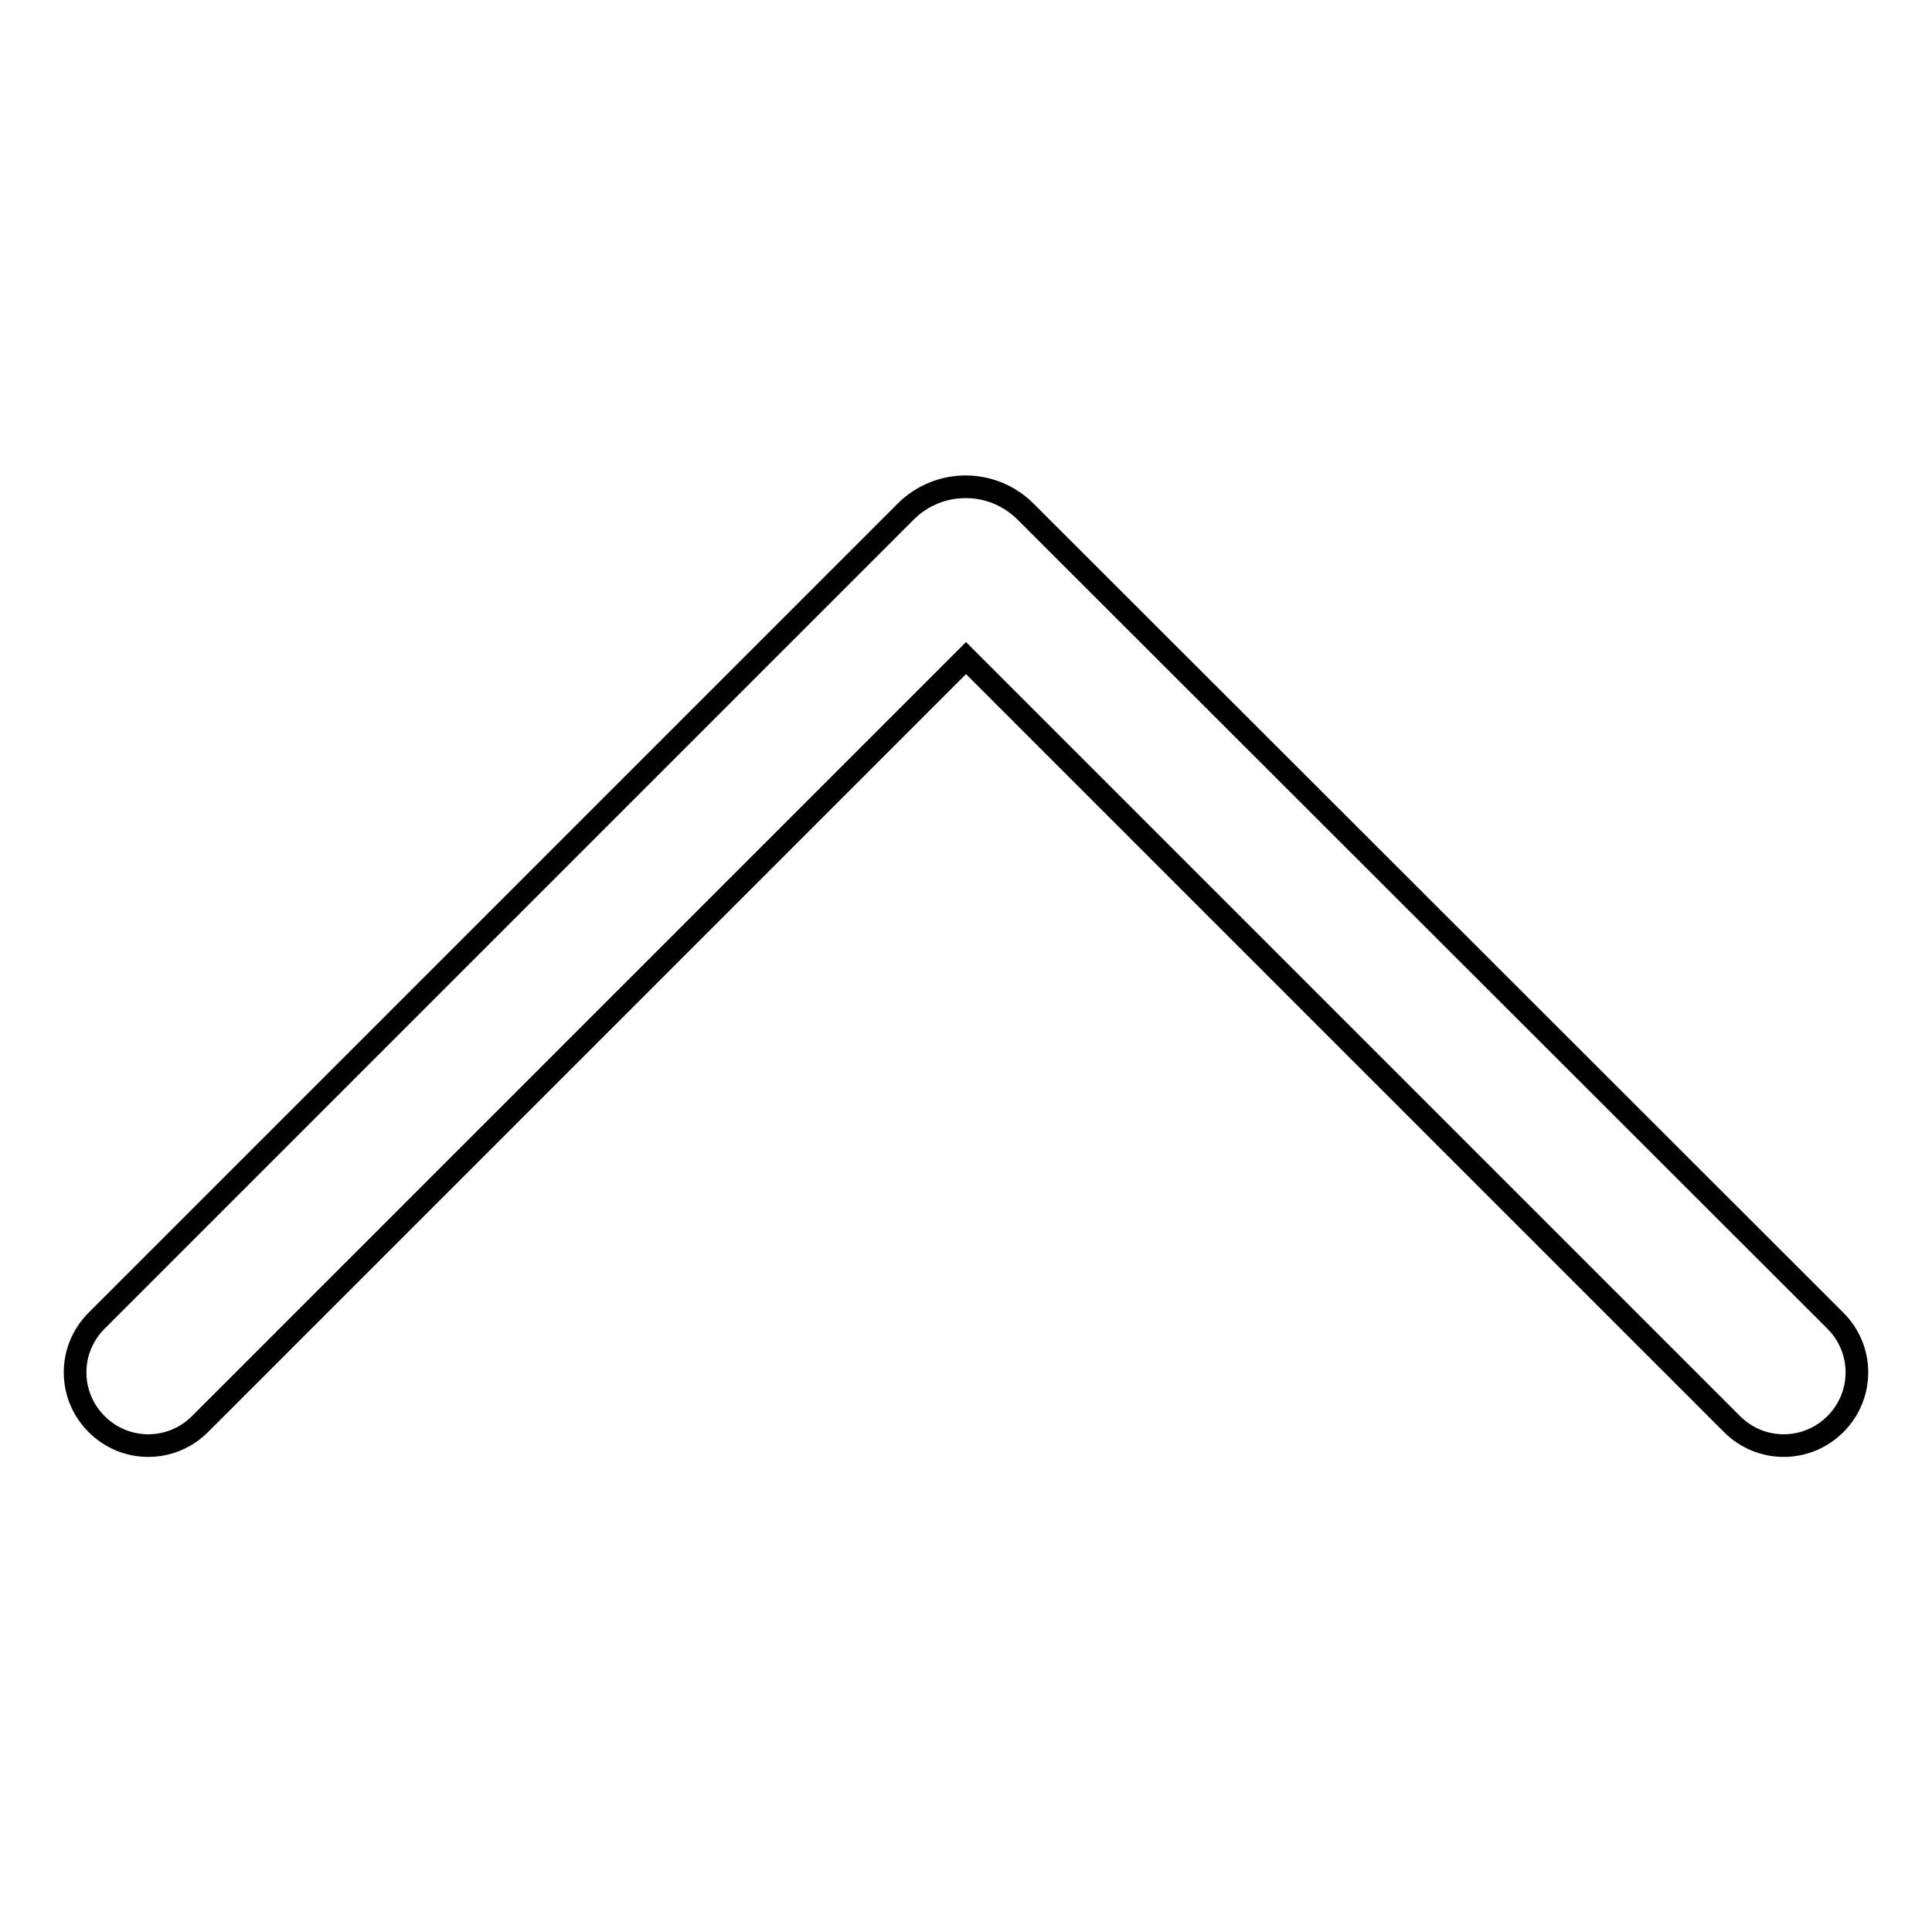
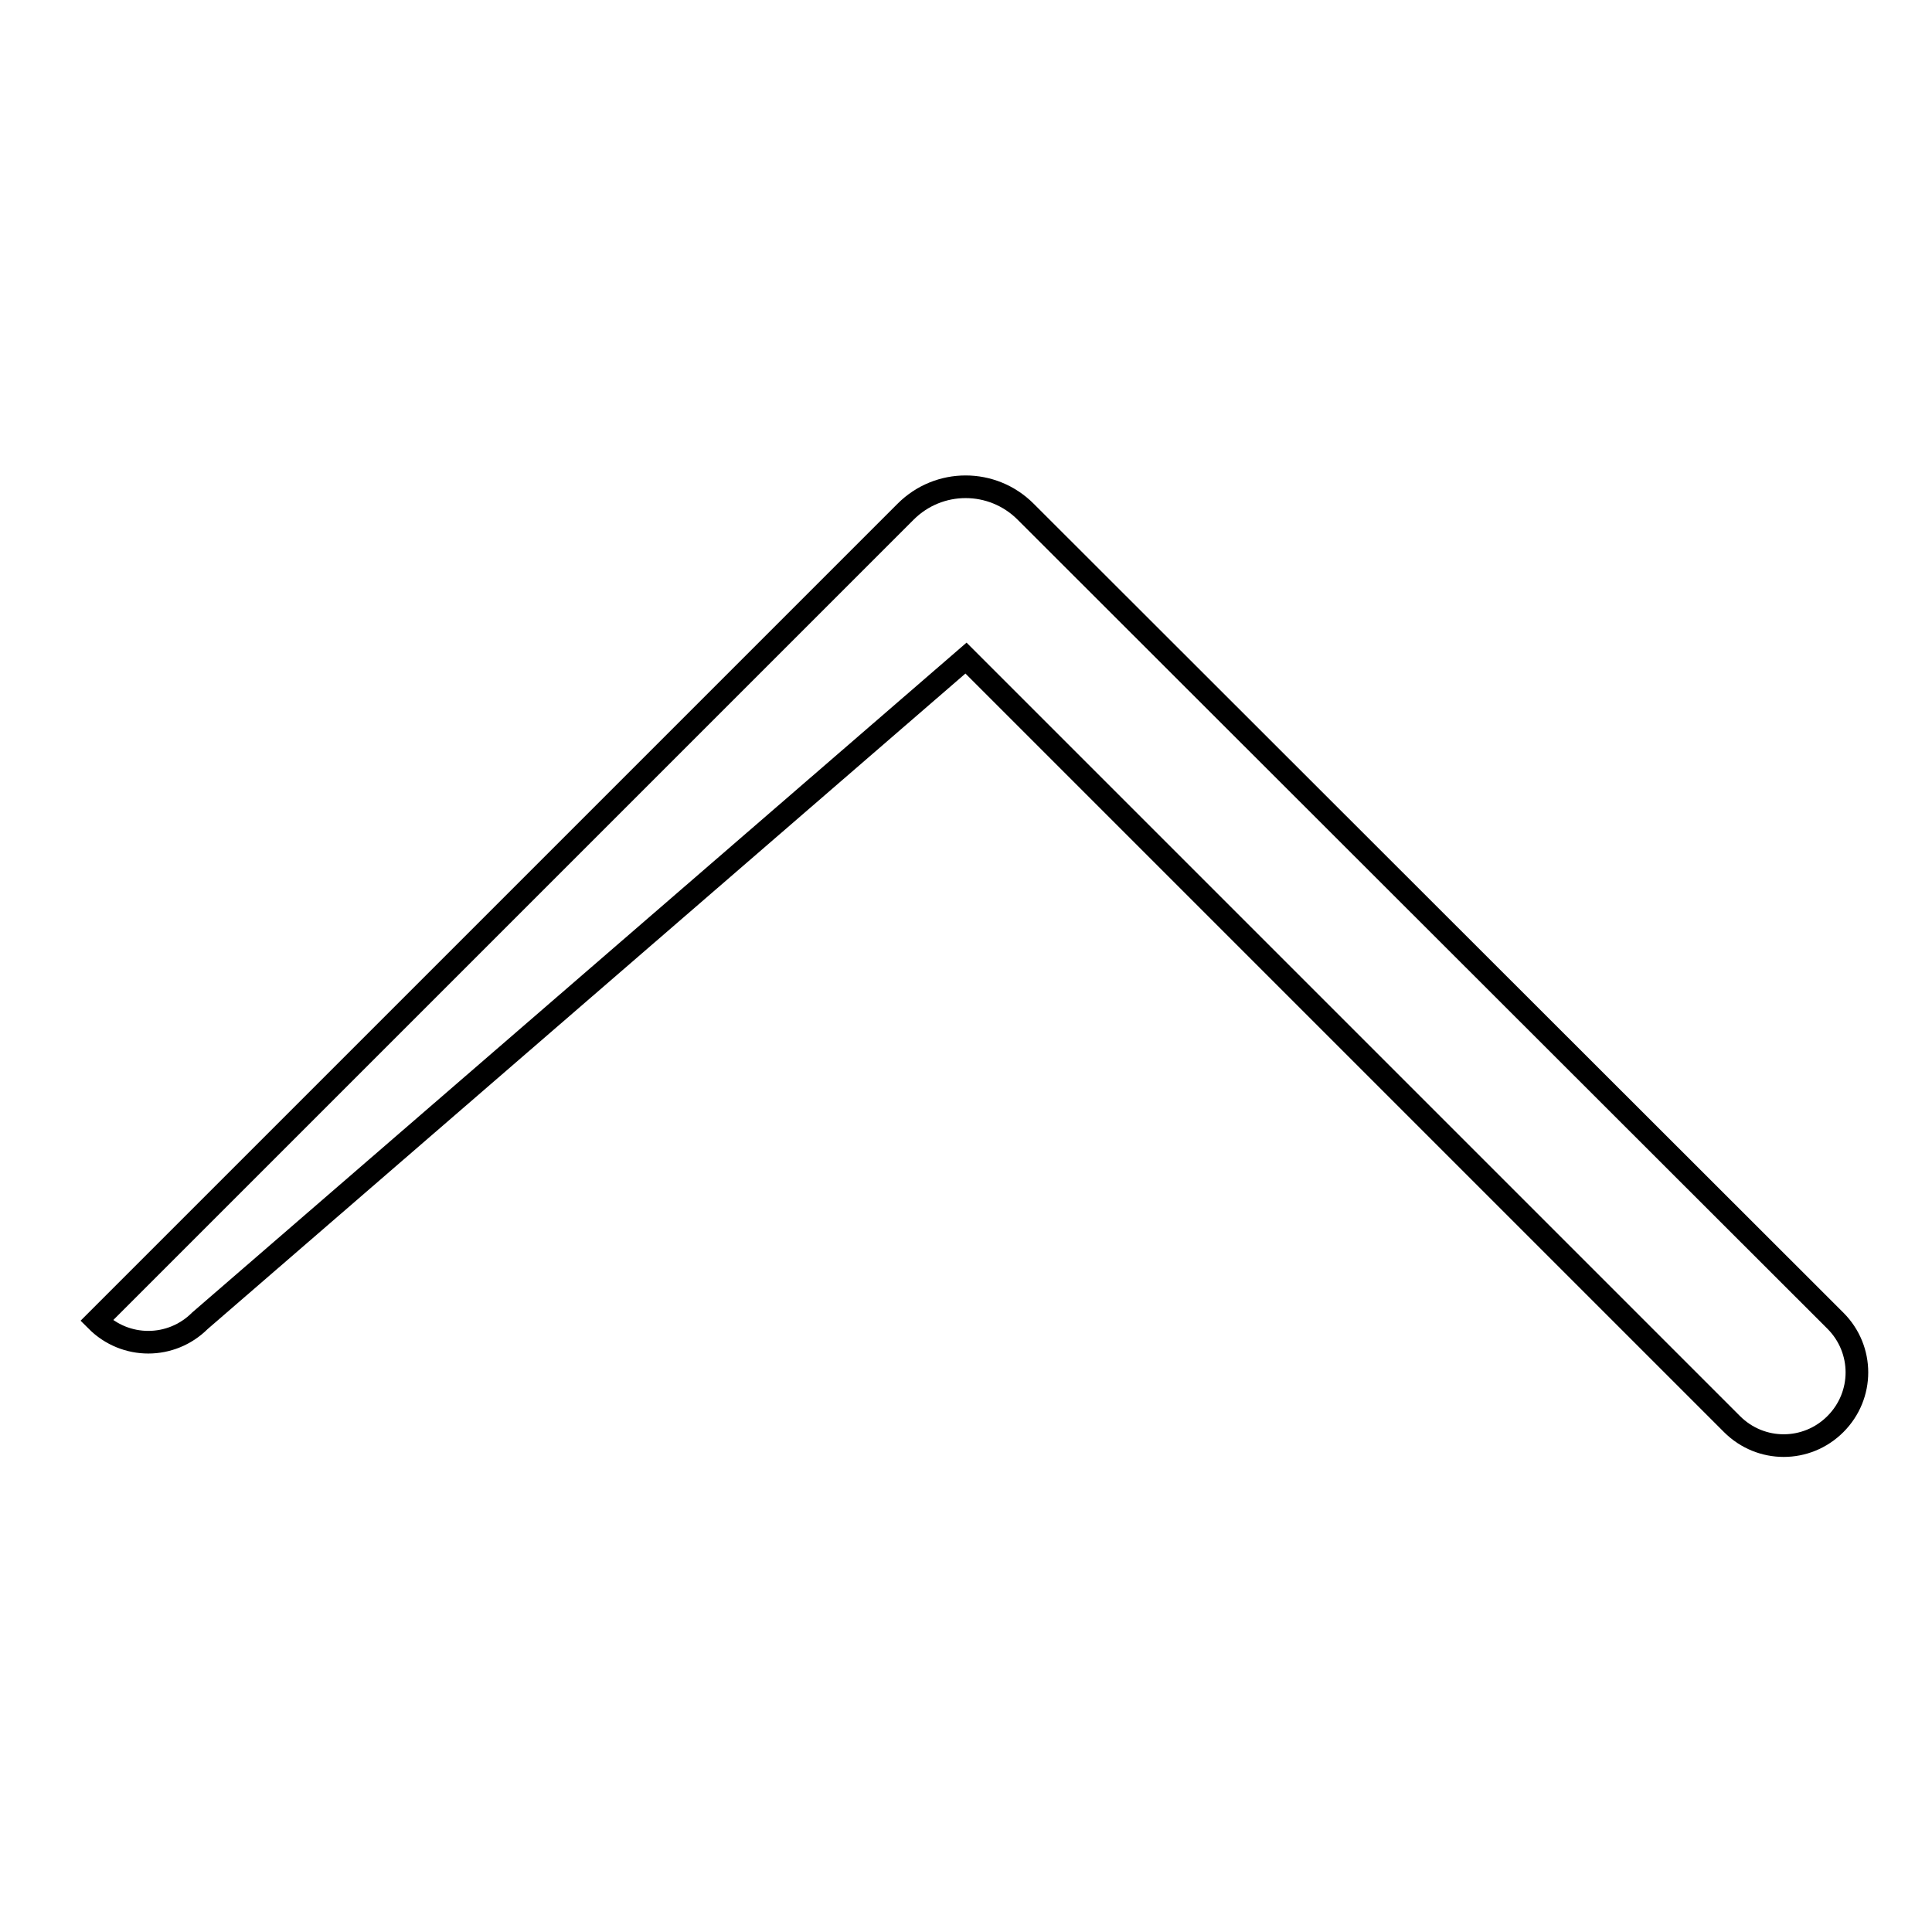
<svg xmlns="http://www.w3.org/2000/svg" version="1.1" x="0px" y="0px" viewBox="0 0 256 256" enable-background="new 0 0 256 256" xml:space="preserve">
  <g>
-     <path stroke-width="3" fill-opacity="0" stroke="#000000" d="M128,87.2l101.5,101.5c3.8,3.8,9.9,3.8,13.7,0c3.8-3.8,3.8-9.9,0-13.7L135.9,67.8c-4.4-4.4-11.5-4.4-15.9,0 L12.8,175c-3.8,3.8-3.8,9.9,0,13.7c3.8,3.8,9.9,3.8,13.7,0L128,87.2z" />
+     <path stroke-width="3" fill-opacity="0" stroke="#000000" d="M128,87.2l101.5,101.5c3.8,3.8,9.9,3.8,13.7,0c3.8-3.8,3.8-9.9,0-13.7L135.9,67.8c-4.4-4.4-11.5-4.4-15.9,0 L12.8,175c3.8,3.8,9.9,3.8,13.7,0L128,87.2z" />
  </g>
</svg>